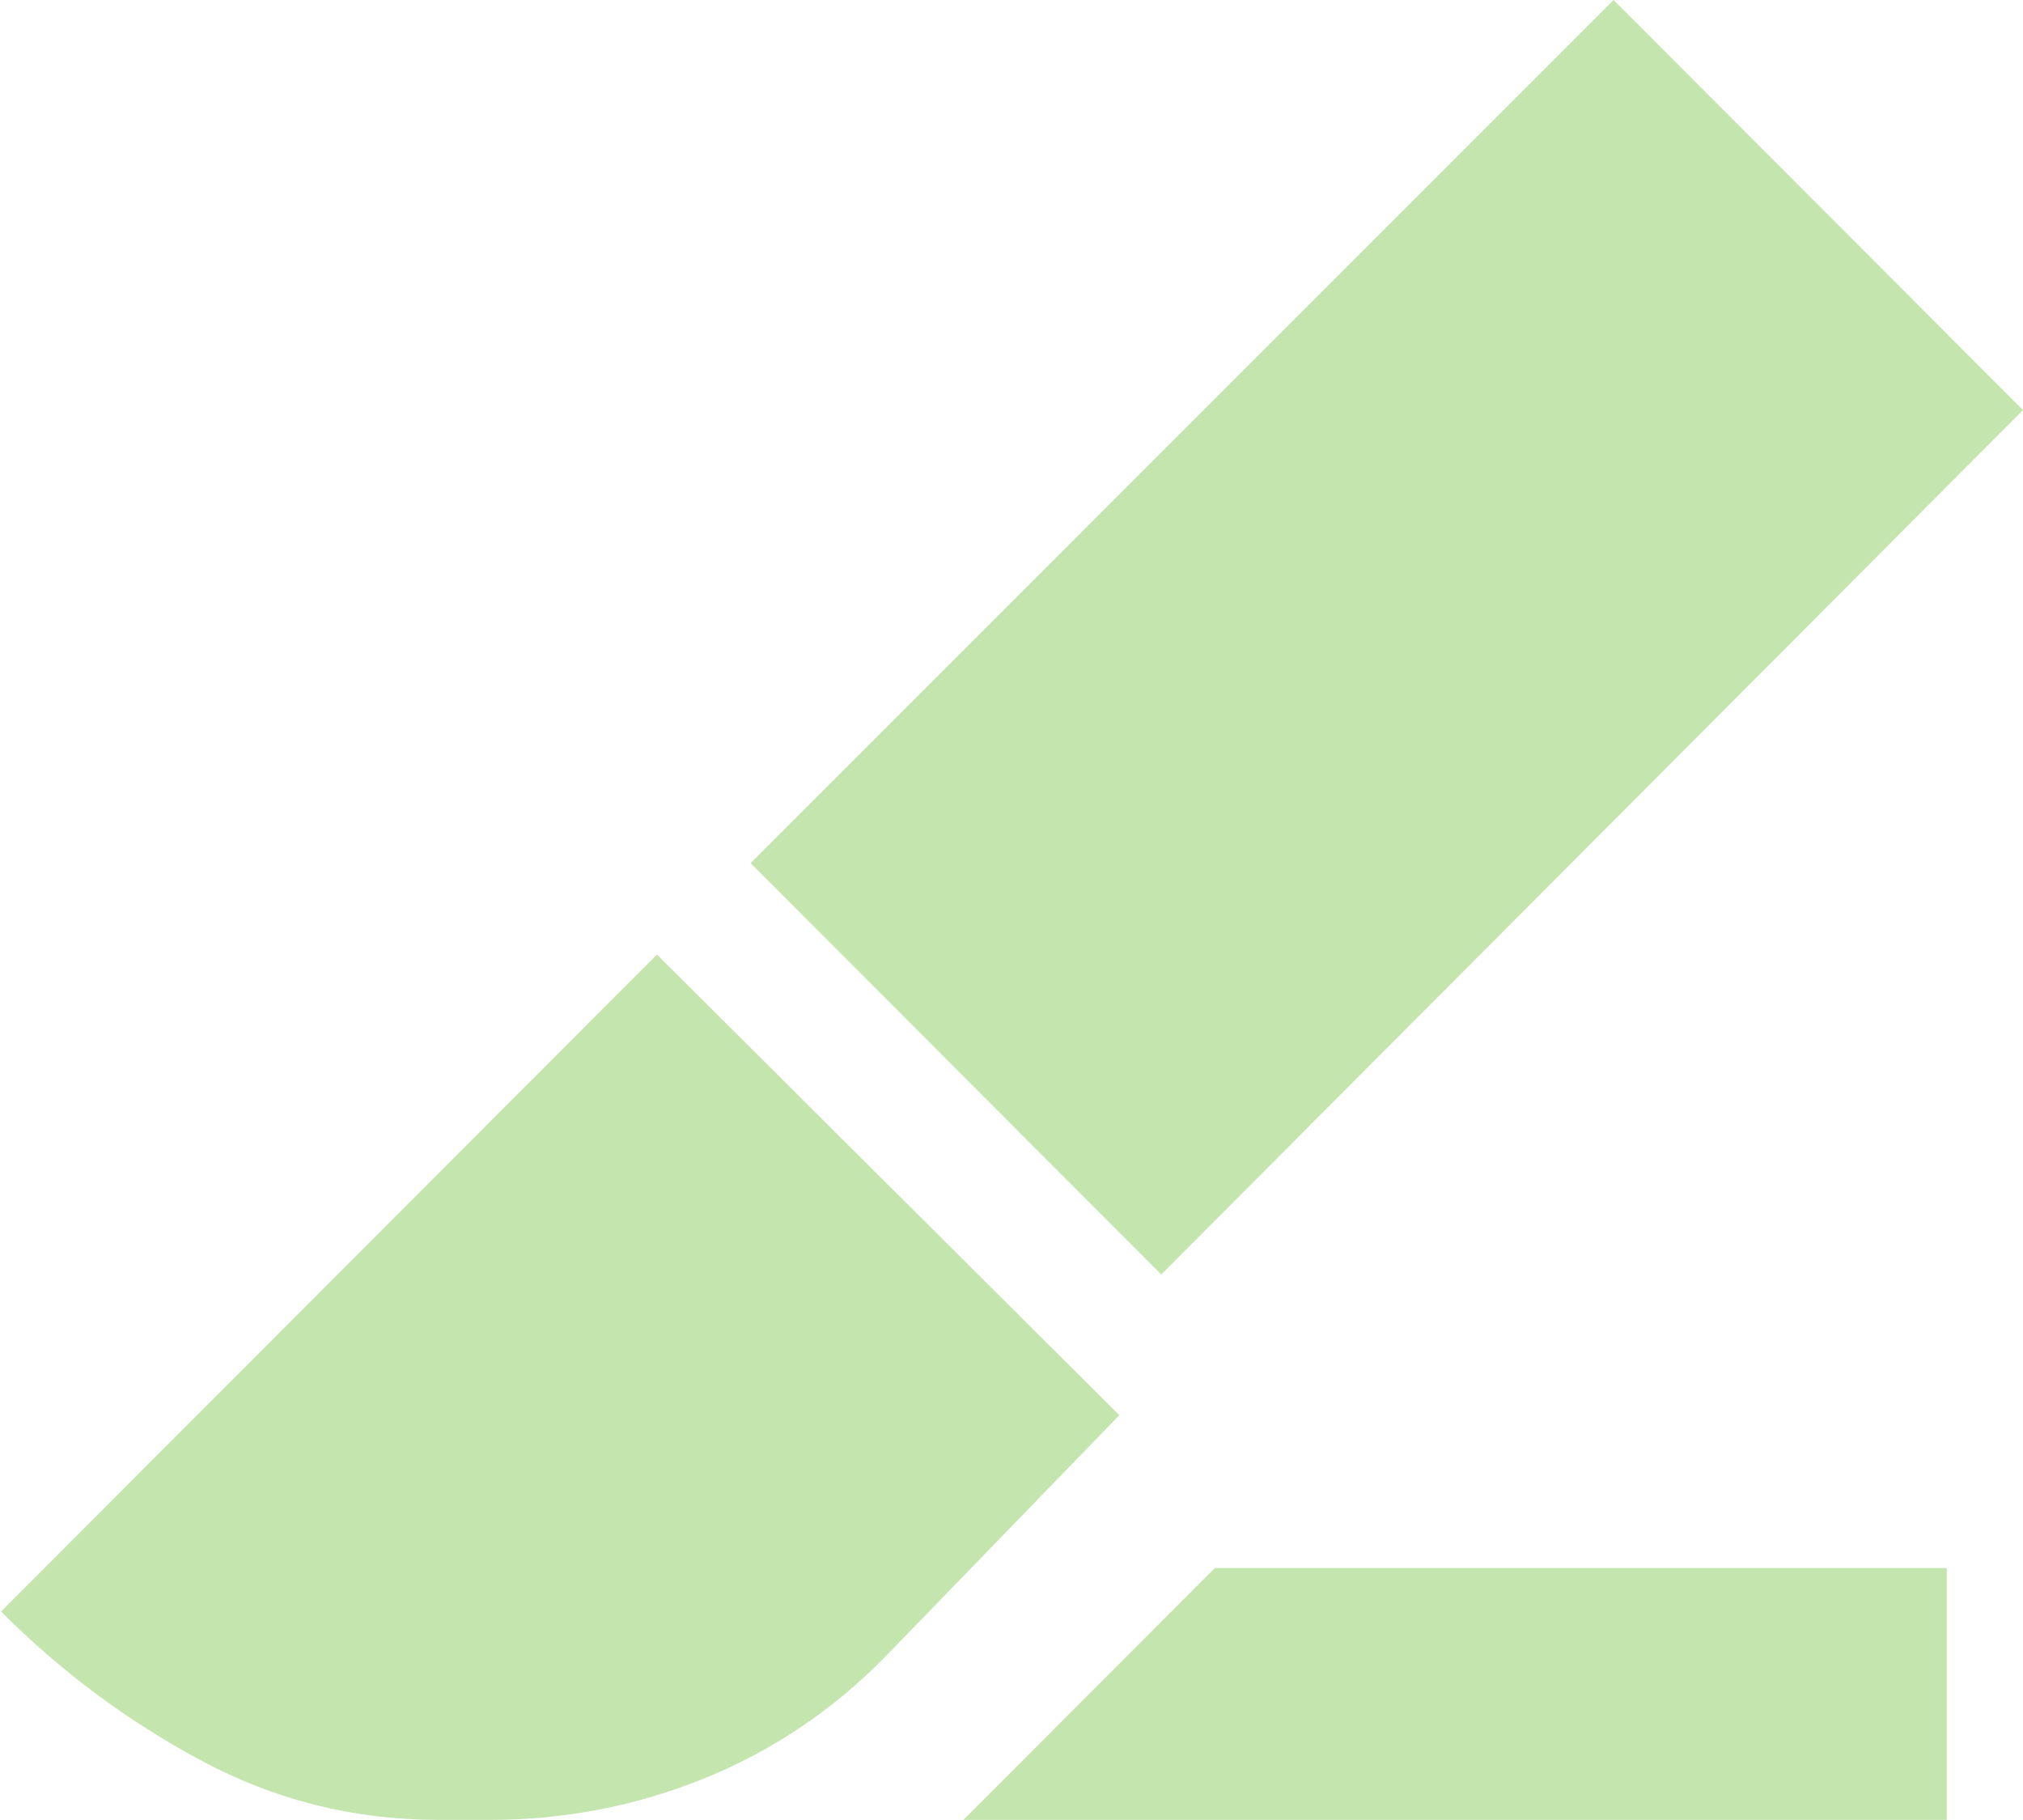
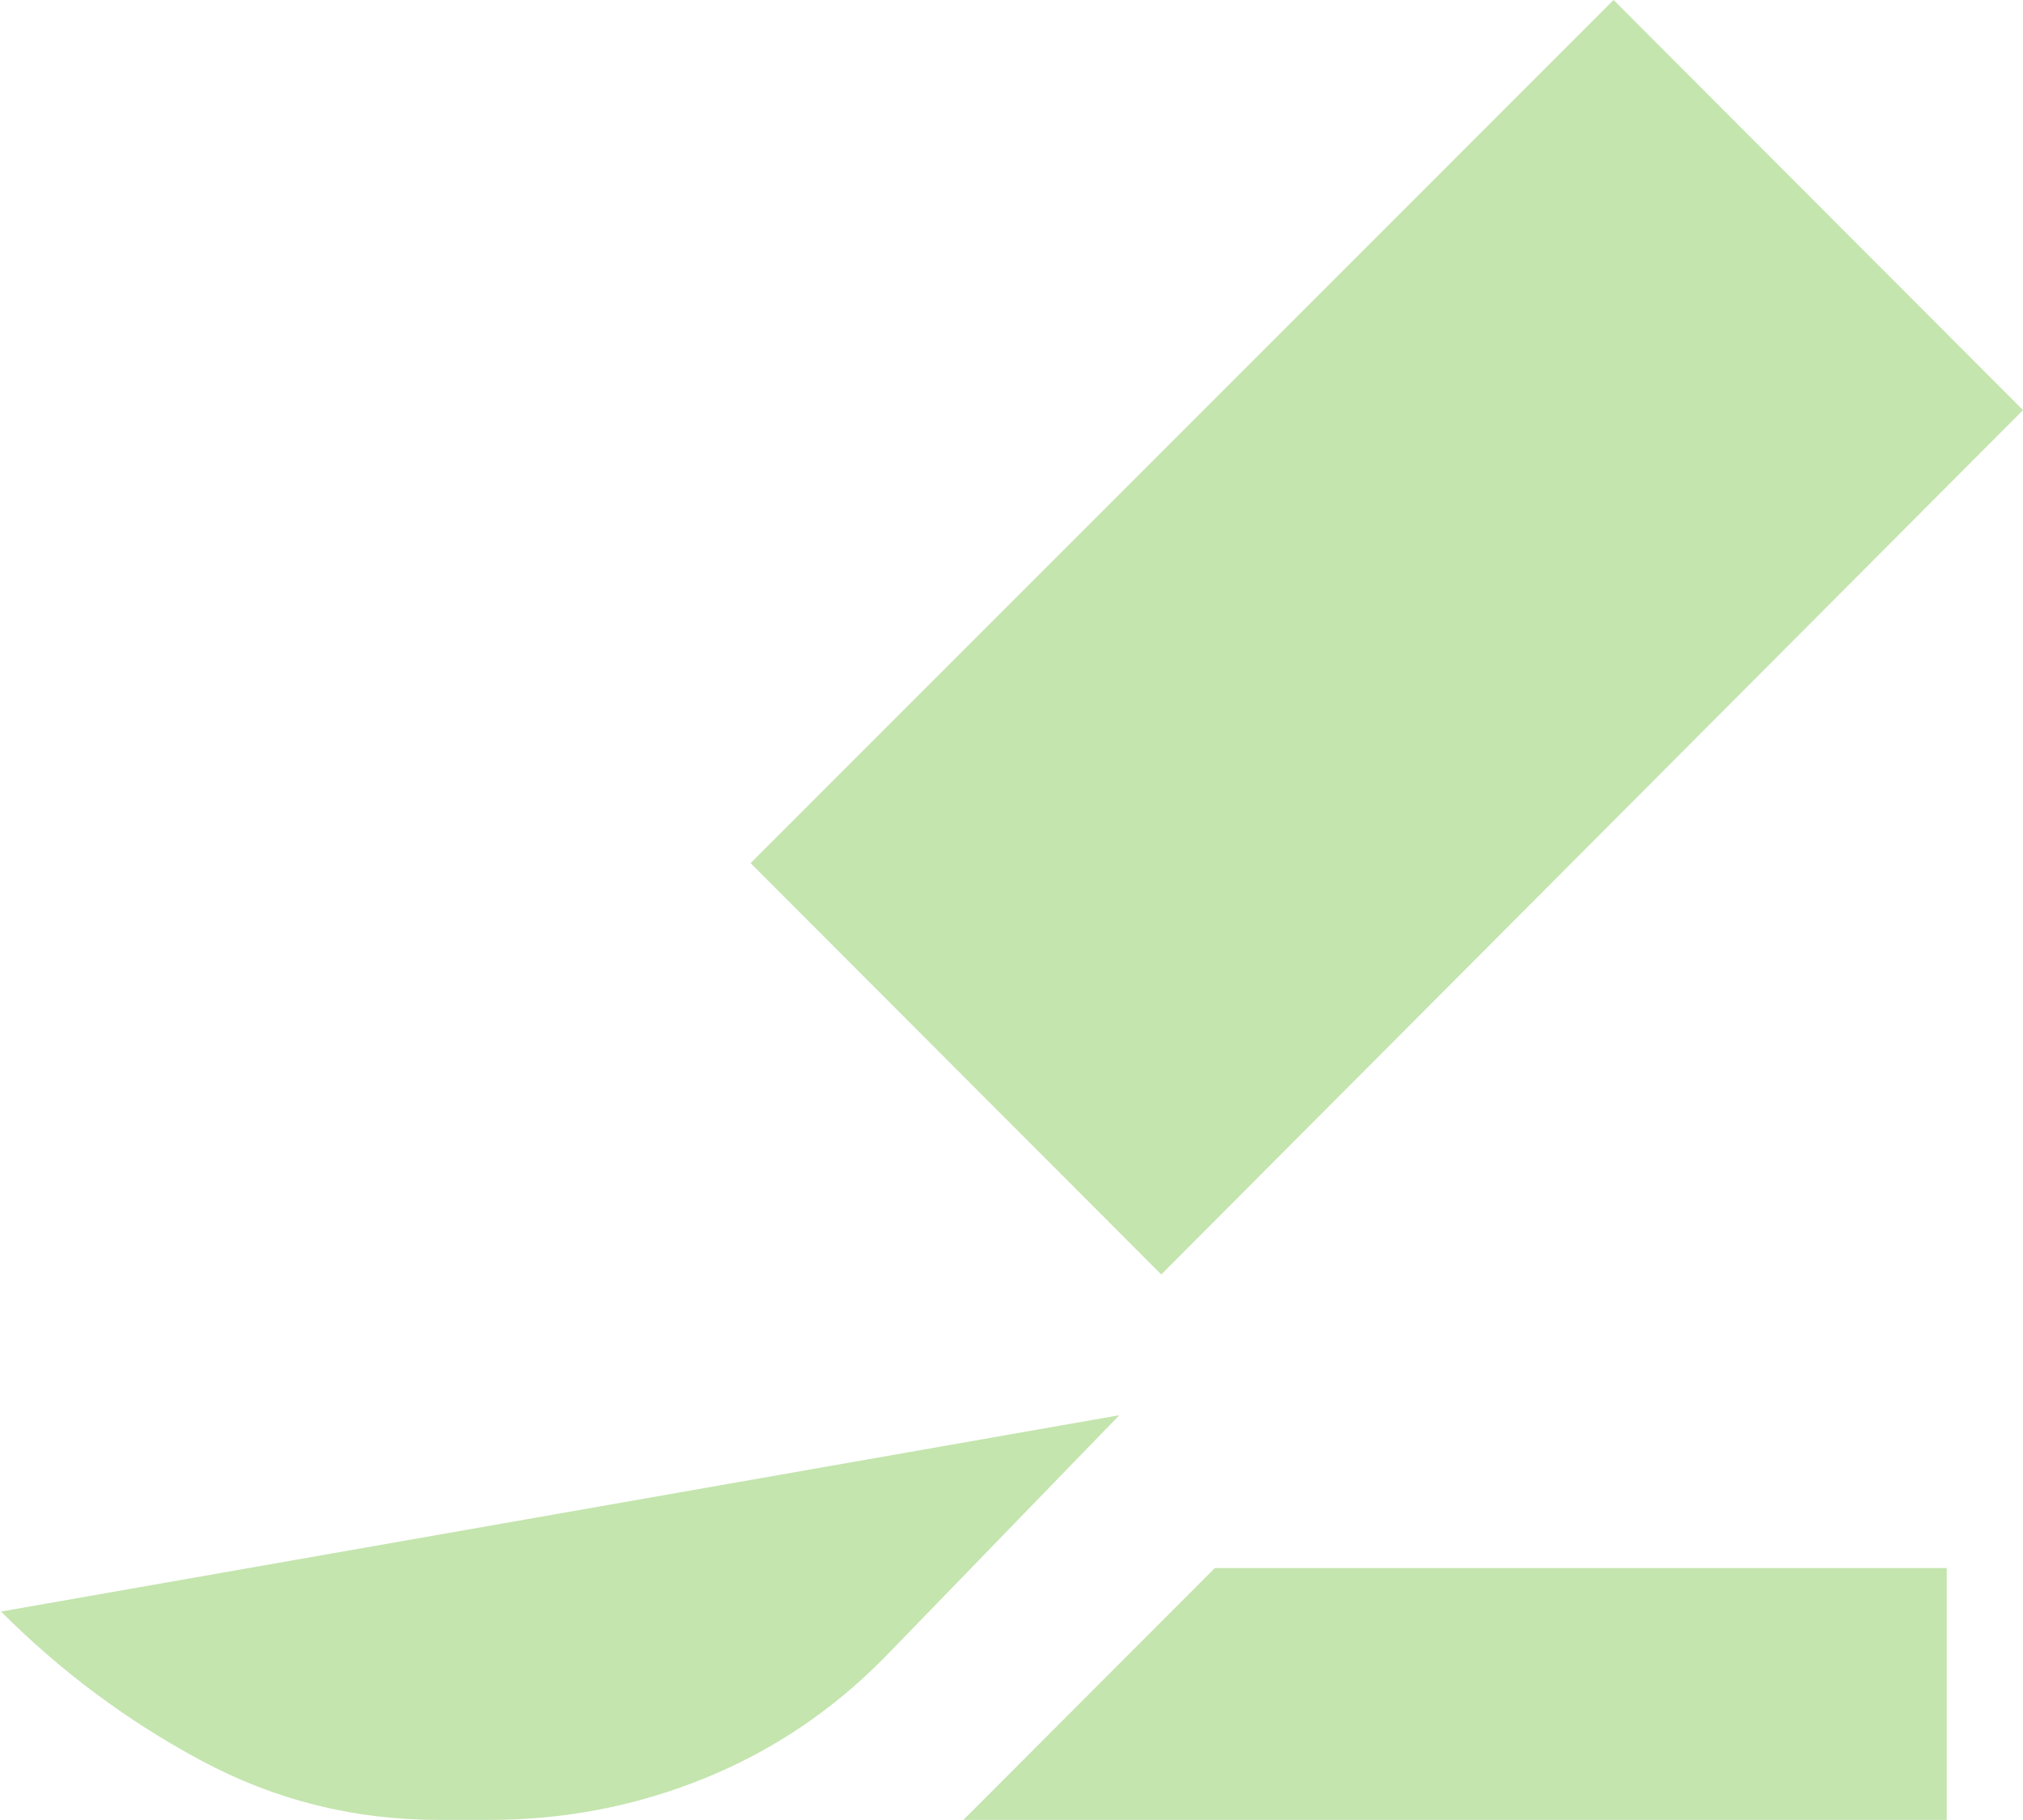
<svg xmlns="http://www.w3.org/2000/svg" width="667" height="600" viewBox="0 0 667 600" fill="none">
-   <path d="M382.882 420.172L247.486 284.565L532.01 0L667.003 135.204L382.882 420.172ZM317.64 600L400.551 516.967H641.863V600H317.64ZM144.517 600C116.736 600 90.687 593.485 66.369 580.456C42.052 567.426 20.041 551.044 0.336 531.308L216.607 314.699L369.05 466.58L291.765 546.322C274.477 563.91 254.596 577.254 232.121 586.352C209.65 595.451 186.103 600 161.479 600H144.517Z" fill="#C4E5AE" />
+   <path d="M382.882 420.172L247.486 284.565L532.01 0L667.003 135.204L382.882 420.172ZM317.64 600L400.551 516.967H641.863V600H317.64ZM144.517 600C116.736 600 90.687 593.485 66.369 580.456C42.052 567.426 20.041 551.044 0.336 531.308L369.05 466.58L291.765 546.322C274.477 563.91 254.596 577.254 232.121 586.352C209.65 595.451 186.103 600 161.479 600H144.517Z" fill="#C4E5AE" />
</svg>